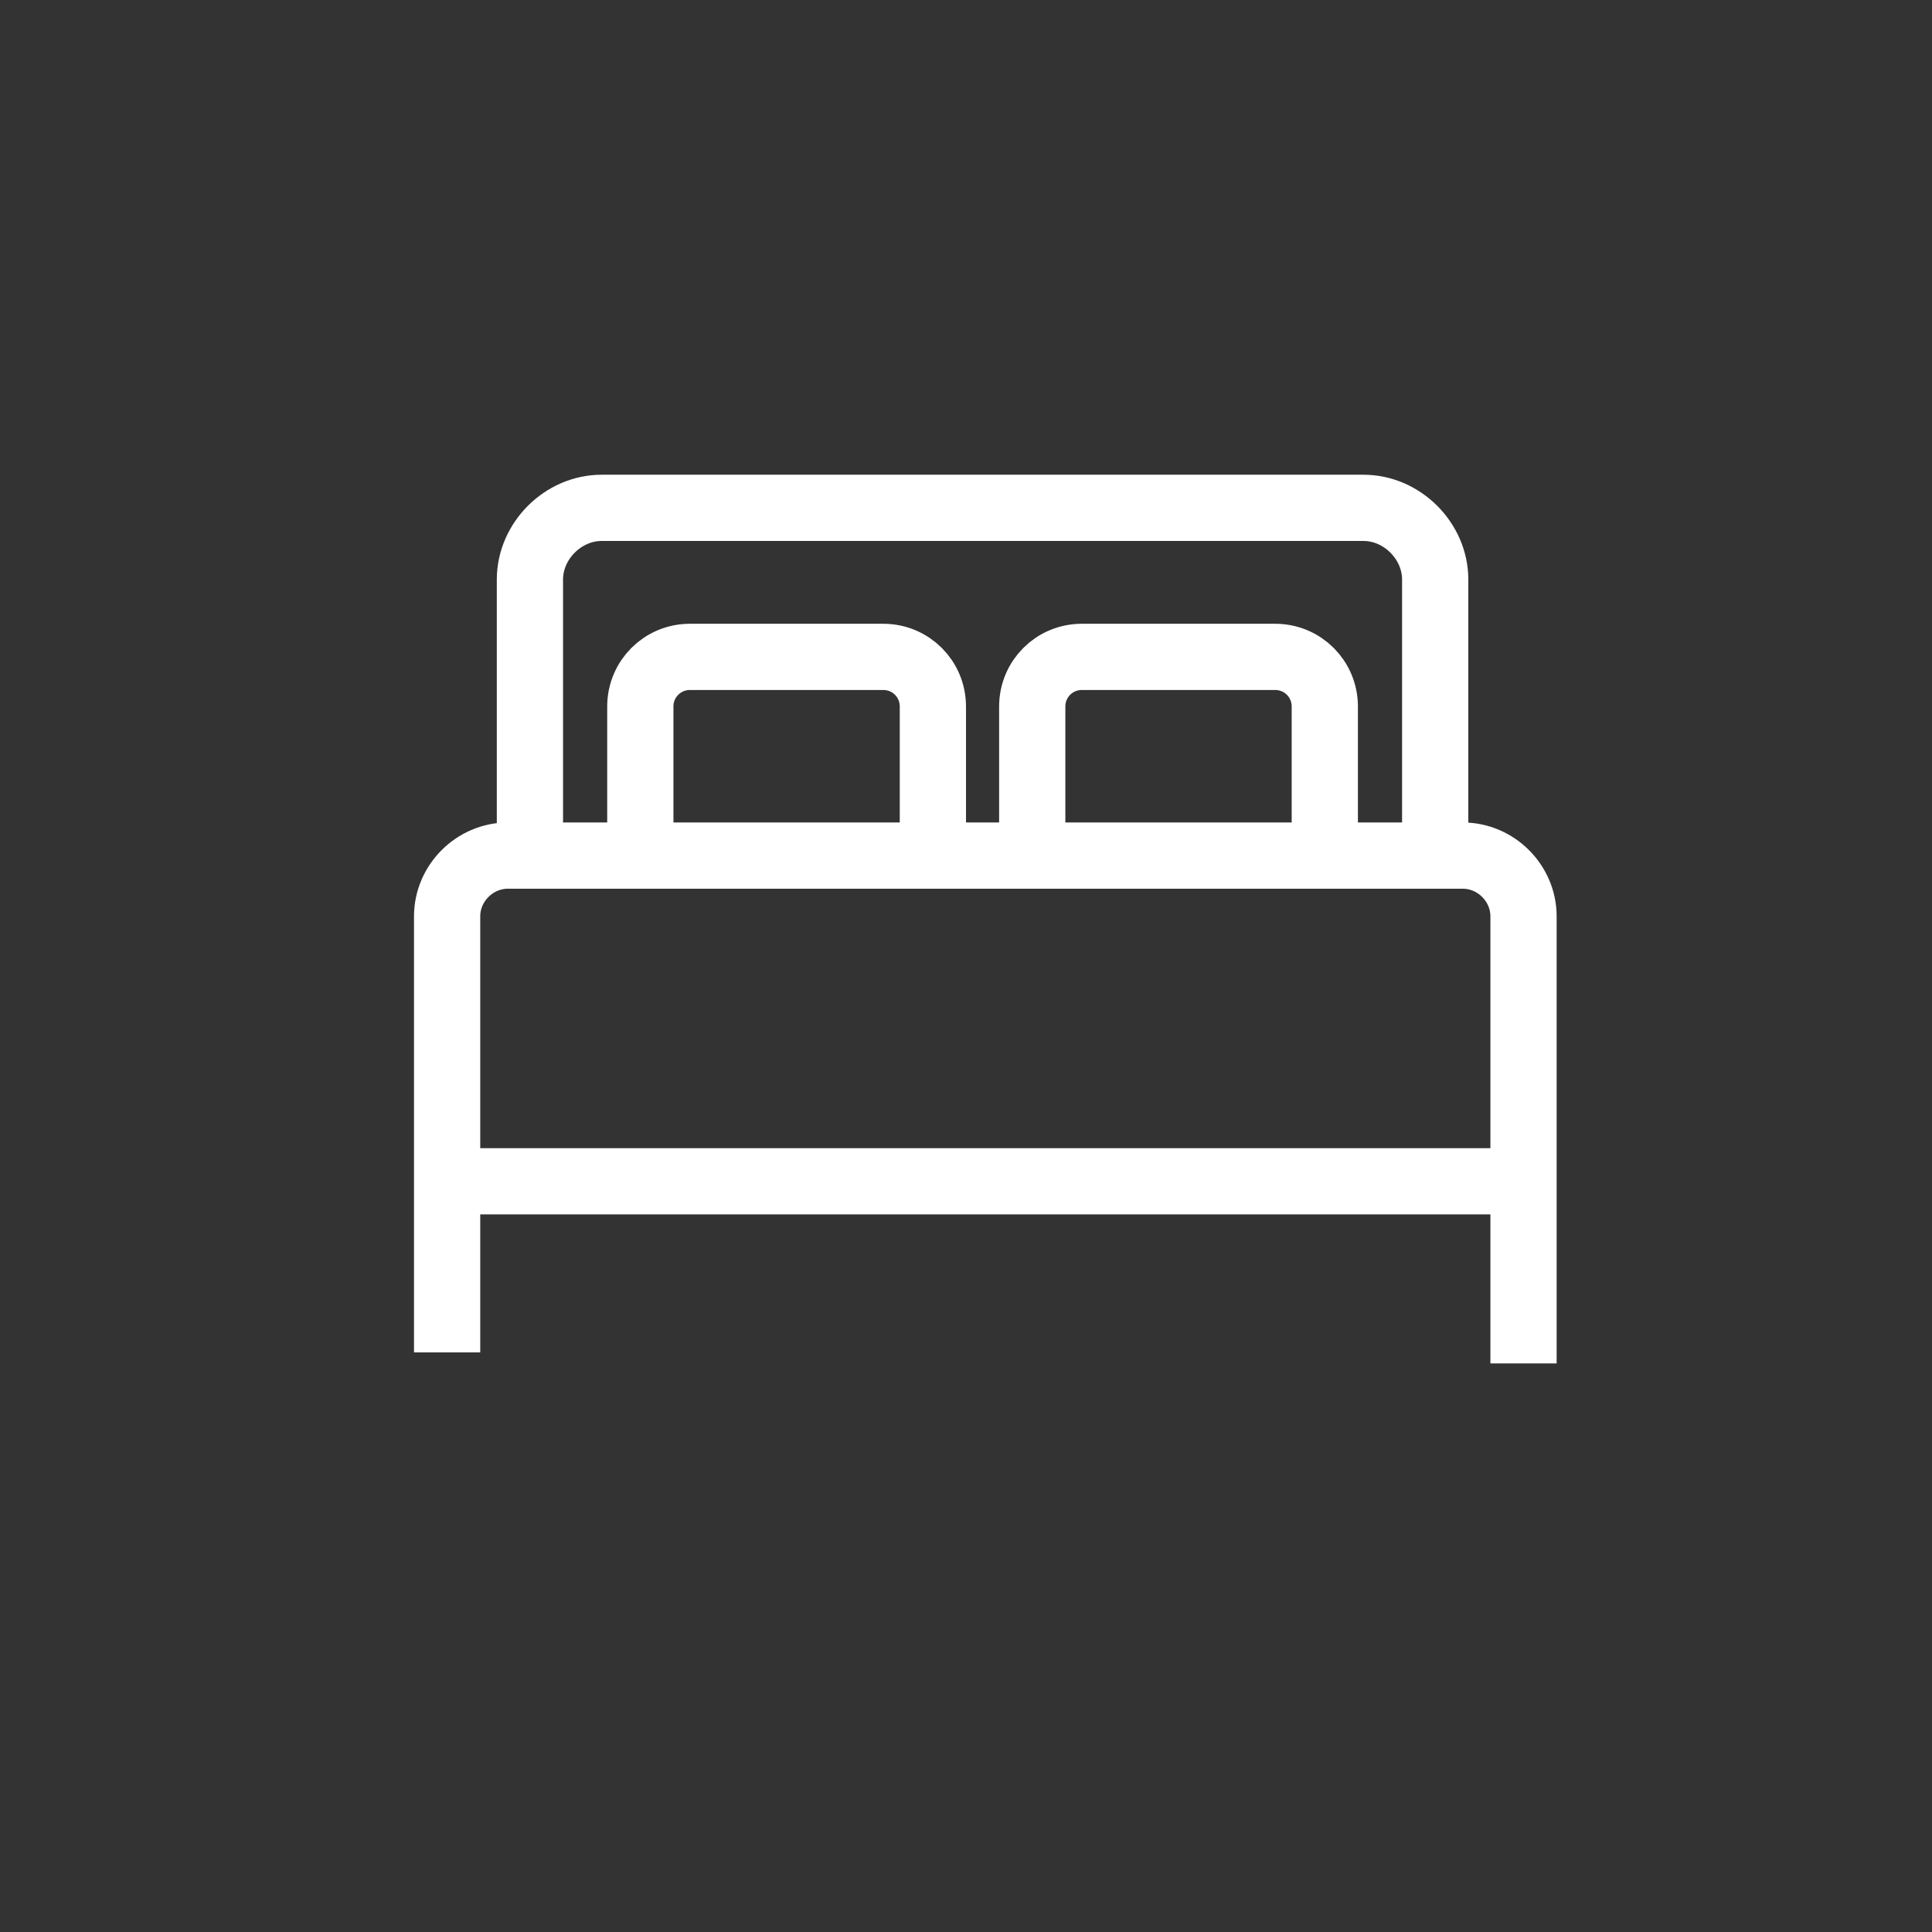
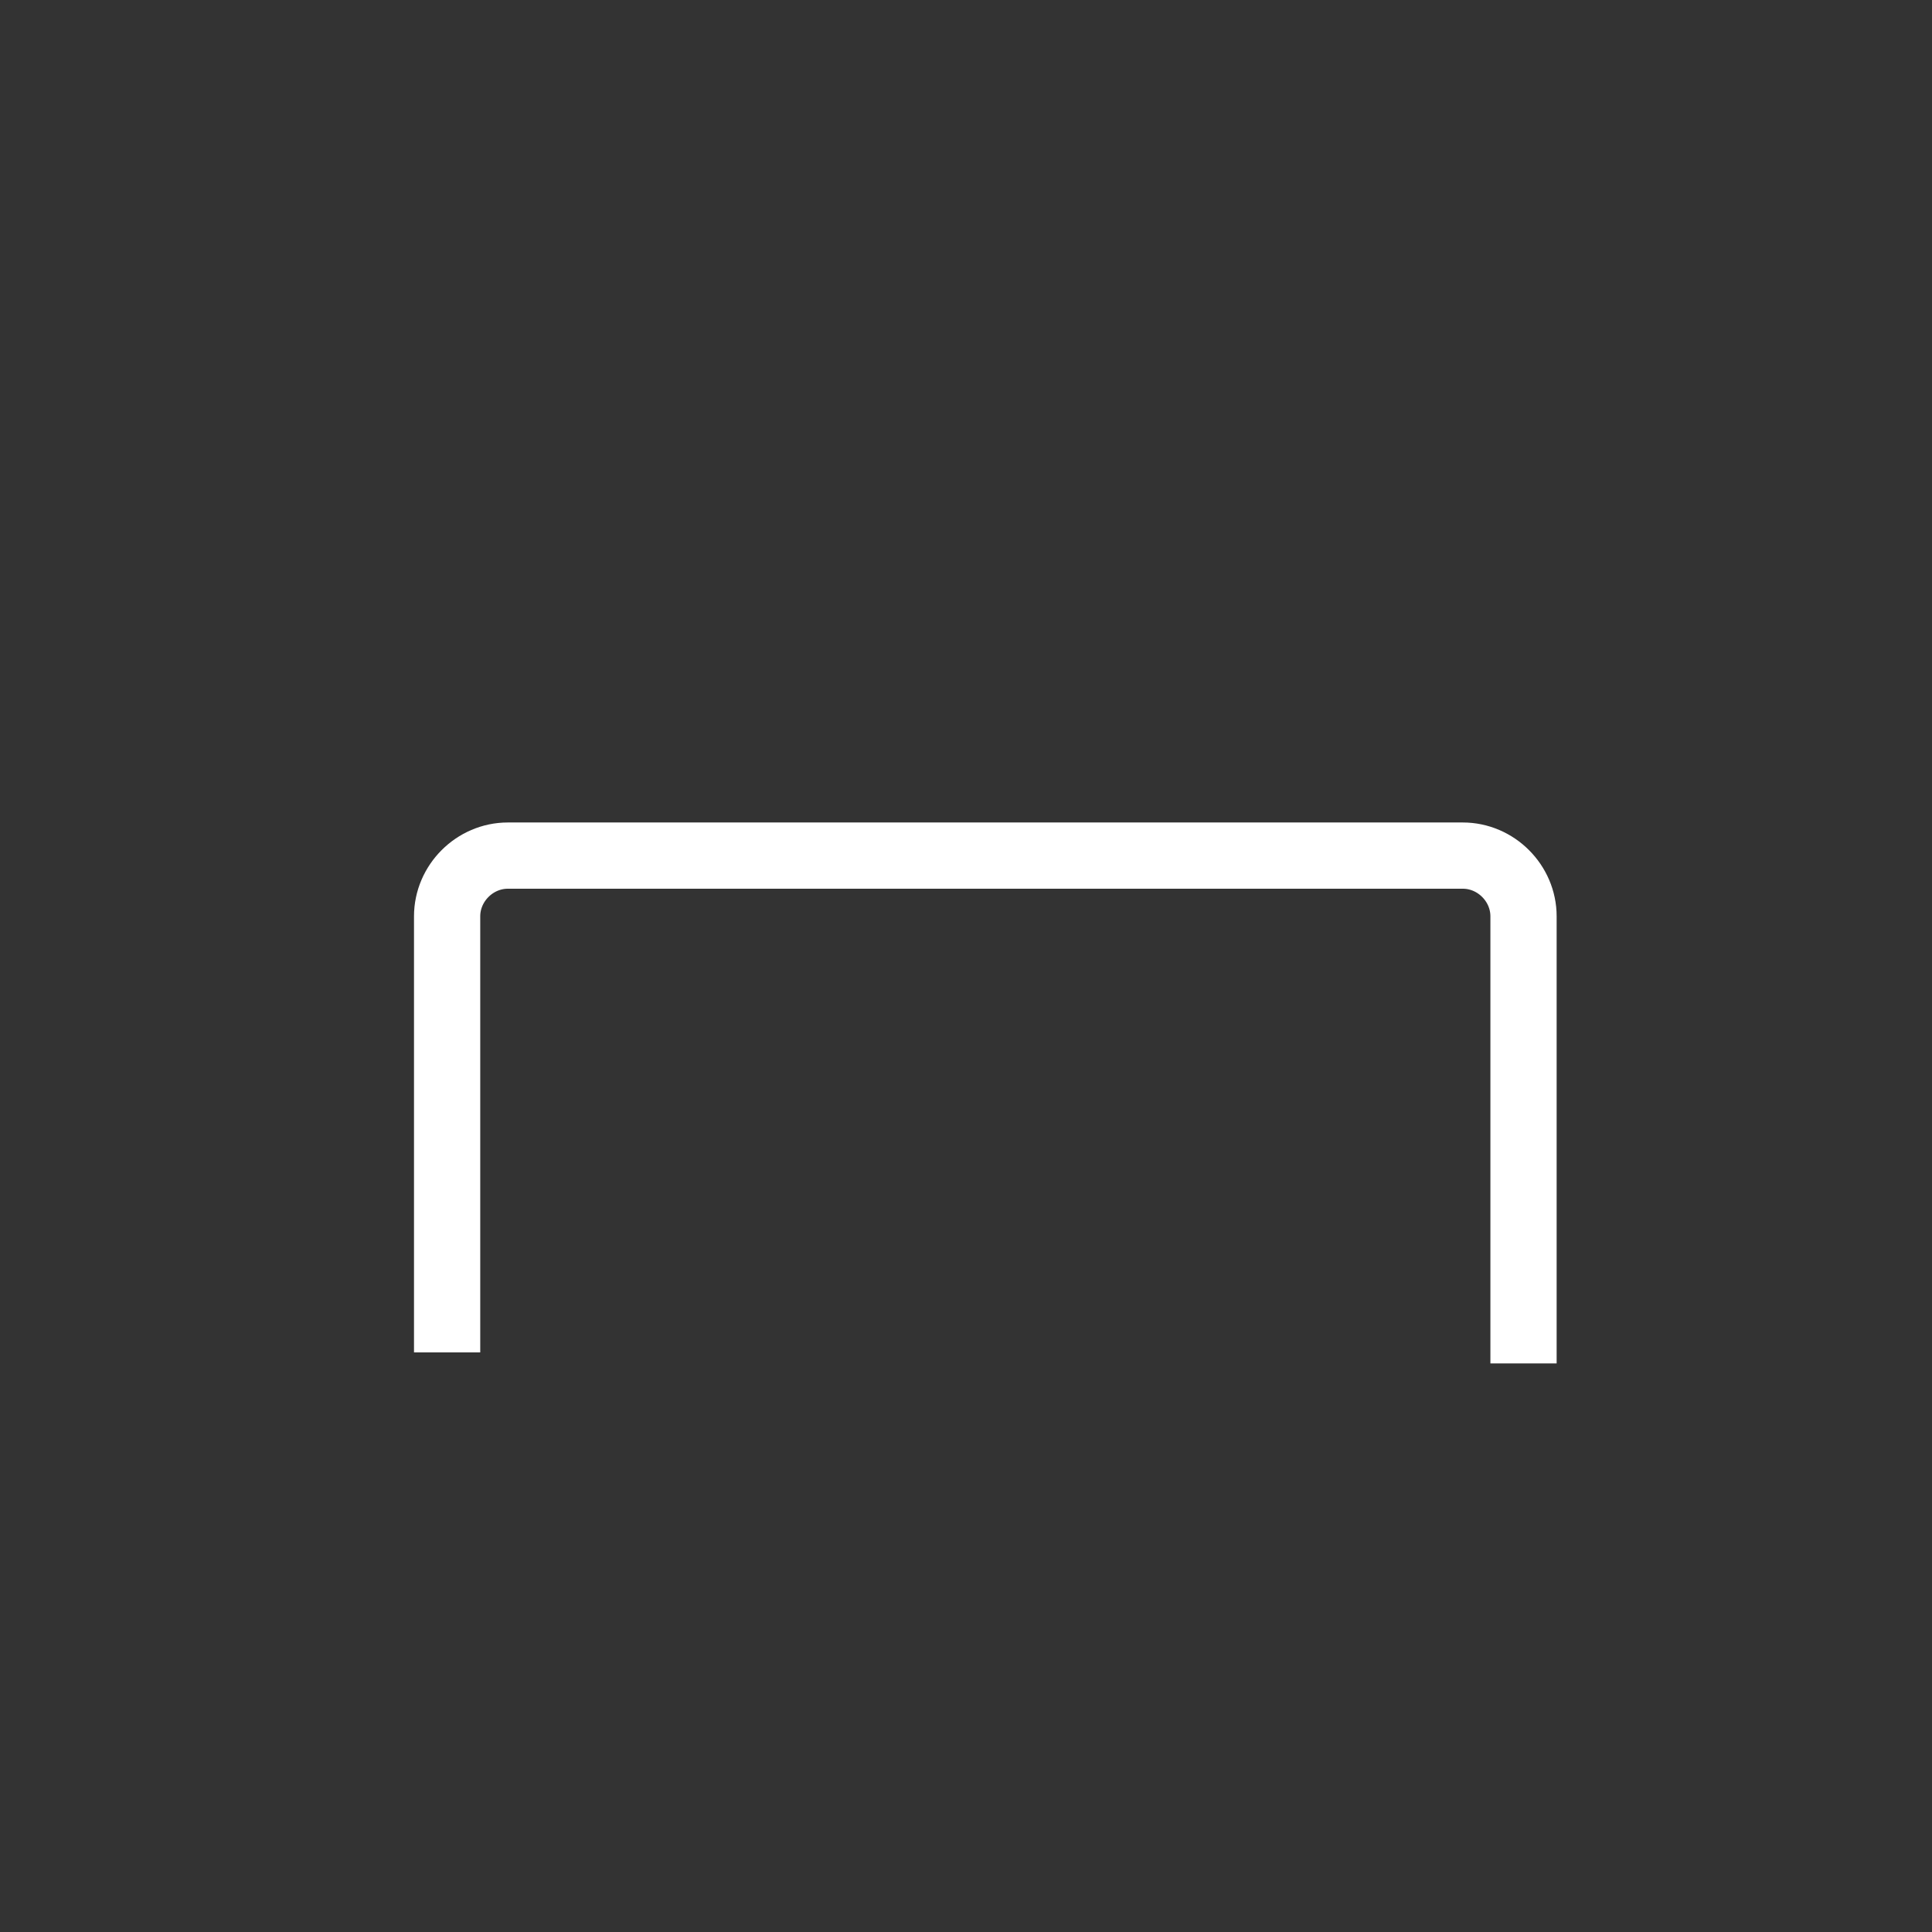
<svg xmlns="http://www.w3.org/2000/svg" version="1.1" id="Ebene_1" x="0px" y="0px" viewBox="0 0 35 35" style="enable-background:new 0 0 35 35;" xml:space="preserve">
  <rect x="0" y="0" width="35" height="35" fill="#333333" stroke="none" />
  <style type="text/css">
	.st0{fill:#FFFFFF;}
	.st1{fill:#F9B016;}
	.st2{fill:none;stroke:#FFFFFF;stroke-width:2.2;stroke-linejoin:round;}
	.st3{fill:#F9B016;stroke:#FFFFFF;stroke-width:2.2;stroke-linejoin:round;}
	.st4{fill:#93BF20;}
	.st5{fill:#716F6F;}
	.st6{fill:#20A4D6;}
	.st7{fill:#EE7D07;}
	.st8{fill:#64A930;}
	.st9{fill:#22A4D7;}
	.st10{fill:#64AA30;}
	.st11{fill:none;stroke:#1E1E1C;stroke-width:2.7;stroke-miterlimit:10;}
	.st12{fill:none;stroke:#1E1E1C;stroke-width:2.7;stroke-linejoin:round;stroke-miterlimit:10;}
	.st13{fill:none;stroke:#3D3D3B;stroke-width:1.7;stroke-miterlimit:10;}
	.st14{fill:none;stroke:#878787;stroke-width:2;stroke-linecap:round;stroke-miterlimit:10;}
	.st15{fill:url(#Ellipse_9-2_00000016782079807242223930000006685554840393072798_);}
	.st16{fill:none;stroke:#FFFFFF;stroke-width:2;}
	.st17{fill:none;stroke:#FFFFFF;stroke-width:2;stroke-linecap:round;}
	.st18{fill:url(#Ellipse_9-2_00000174570348331511028770000017509909300855455932_);}
	.st19{fill:none;stroke:#1E1E1C;stroke-width:2.7;stroke-linecap:round;stroke-linejoin:round;stroke-miterlimit:10;}
	.st20{fill:#717070;}
	.st21{fill:none;stroke:#FFFFFF;stroke-width:2.2;stroke-miterlimit:10;}
	.st22{fill:#C4579C;}
	.st23{fill:none;stroke:#FFFFFF;stroke-width:2.7;stroke-linejoin:round;}
	.st24{fill:none;stroke:#FFFFFF;stroke-width:2.7;stroke-linecap:round;stroke-linejoin:round;}
	.st25{fill:none;stroke:#FFFFFF;stroke-width:2.2;stroke-linecap:round;stroke-linejoin:round;}
	.st26{fill:none;stroke:#FFFFFF;stroke-width:2.2;stroke-linejoin:round;stroke-miterlimit:10;}
	.st27{fill:#A6A6A6;}
	.st28{fill:#010101;}
	.st29{fill:none;stroke:#1E1E1C;stroke-width:2.2;stroke-miterlimit:10;}
	.st30{fill:none;stroke:#1E1E1C;stroke-width:2.2;stroke-linejoin:round;stroke-miterlimit:10;}
	.st31{fill:none;stroke:#FFFFFF;stroke-width:2;stroke-linejoin:round;}
	.st32{fill:#A2C62D;}
	.st33{fill:none;stroke:#FFFFFF;stroke-width:1.6;stroke-linecap:round;stroke-linejoin:round;}
	.st34{clip-path:url(#Ellipse_9_00000031194439137291190880000010627321334484906159_);}
	.st35{fill:#5A3612;}
	.st36{fill:#CC9671;}
	.st37{fill:#E0B28D;}
	.st38{fill:#C7C6C6;}
	.st39{fill:#228FCE;}
	.st40{fill:#DADADA;}
	.st41{fill:#95C122;}
	.st42{fill:#4C2F16;}
	.st43{fill:#BD997A;}
	.st44{fill:#AEAEAF;}
	.st45{fill:#ACACAC;}
	.st46{fill:#919292;}
	.st47{fill:#B3B2B2;}
	.st48{fill:#AD8062;}
	.st49{fill:#207FB6;}
	.st50{fill:#B9B9B9;}
	.st51{fill:#A8A8A8;}
	.st52{fill:#1D1D1B;}
	.st53{fill:#1E1E1C;}
	.st54{fill:none;stroke:#1E1E1C;stroke-linejoin:round;stroke-miterlimit:10;}
	.st55{fill:none;stroke:#1E1F1D;stroke-linejoin:round;}
	.st56{fill:none;stroke:#1E1F1D;stroke-miterlimit:10;}
	.st57{fill:none;stroke:#9FBD1C;stroke-width:3;}
	.st58{fill:url(#Ellipse_9_00000024681583033486864440000003079428080182989721_);}
	.st59{fill:url(#Ellipse_9-2_00000026866796943338495390000001365133501050008255_);}
	.st60{fill:none;stroke:#FFFFFF;stroke-width:1.6;stroke-linecap:square;stroke-linejoin:round;}
	.st61{fill:url(#Ellipse_9-3_00000022552442374403610730000015488555754052514217_);}
	.st62{fill:none;stroke:#FFFFFF;stroke-width:1.6;stroke-linejoin:round;}
	.st63{fill:url(#Ellipse_9-4_00000129918919602544956830000004752469806179224254_);}
	.st64{fill:none;stroke:#FFFFFF;stroke-width:1.6;}
	.st65{fill:none;stroke:#FFFFFF;stroke-width:1.6;stroke-linecap:round;}
	.st66{fill:url(#Ellipse_9-5_00000096771053007766570720000008720171647485504435_);}
	.st67{fill:url(#Ellipse_9_00000025416015998230730660000003005684286978187436_);}
	.st68{fill:none;stroke:#FFFFFF;stroke-width:0.75;stroke-linecap:round;stroke-linejoin:round;}
	.st69{fill:url(#Ellipse_9-2_00000024698383077177386530000002963879745169620873_);}
	.st70{fill:none;stroke:#FFFFFF;stroke-width:0.75;stroke-linecap:square;stroke-linejoin:round;}
	.st71{fill:url(#Ellipse_9-3_00000058572982261411977440000006509139256624453007_);}
	.st72{fill:none;stroke:#FFFFFF;stroke-width:0.75;stroke-linejoin:round;}
	.st73{fill:url(#Ellipse_9-4_00000023263999621736544180000000100896361766552501_);}
	.st74{fill:none;stroke:#FFFFFF;stroke-width:0.75;}
	.st75{fill:none;stroke:#FFFFFF;stroke-width:0.75;stroke-linecap:round;}
	.st76{fill:url(#Ellipse_9-5_00000127725326304951585490000004799757463610497196_);}
	.st77{fill:#00537D;}
	.st78{fill:#D85CA3;}
	.st79{fill:#00A0D1;}
	.st80{fill:none;stroke:#FFFFFF;stroke-width:1.2;}
	.st81{fill:none;stroke:#FFFFFF;stroke-width:1.2;stroke-linecap:round;stroke-miterlimit:10;}
	.st82{fill:none;stroke:#FFFFFF;stroke-width:1.2;stroke-linejoin:round;}
	.st83{fill:url(#Ellipse_9_00000155111743658846157250000013910515039575429300_);}
	.st84{fill:url(#Ellipse_9-2_00000105404119709518512090000014301278348916546954_);}
	.st85{fill:url(#Ellipse_9-3_00000034788133026288035430000015108578183621500056_);}
	.st86{fill:url(#Ellipse_9-4_00000052103647832438068230000013151345339471221918_);}
	.st87{fill:url(#Ellipse_9-5_00000008141478077740833820000015452936674098046113_);}
	.st88{fill:#EE7D00;}
	.st89{fill:url(#Ellipse_9-2_00000062900732324843550270000005112227863107677608_);}
	.st90{fill:#E62F28;}
	.st91{fill:#23599A;}
	.st92{clip-path:url(#SVGID_00000065075370291893049270000001930751205260498876_);}
	.st93{clip-path:url(#SVGID_00000029022106409151583950000003392920015947544961_);}
	.st94{fill:url(#Ellipse_9-2_00000165939986853631057850000007146141328660783530_);}
	.st95{clip-path:url(#SVGID_00000129198777733827919220000013309491491316754829_);}
	.st96{clip-path:url(#SVGID_00000075854395288612148650000013595391188670027930_);}
	.st97{fill:#D32C25;}
	.st98{fill:#6A6969;}
	.st99{fill:none;stroke:#FFFFFF;stroke-width:2;stroke-miterlimit:10;}
	.st100{fill:#FFB100;}
	.st101{fill:#7BAA22;}
	.st102{fill:#BE4887;}
	.st103{fill:#5D5D5D;}
	.st104{fill:#DD9100;}
	.st105{fill:#EE7D00;stroke:#FFFFFF;stroke-width:2.2;stroke-miterlimit:10;}
	.st106{fill:#EF7F00;stroke:#FFFFFF;stroke-width:2.2;stroke-miterlimit:10;}
	.st107{enable-background:new    ;}
	.st108{fill:url(#Ellipse_9-2_00000089534066534192841280000015464515661660134823_);}
	.st109{fill:none;stroke:#FFFFFF;stroke-width:3;}
	.st110{fill:#E94B93;}
	.st111{fill:#4C982F;}
	.st112{fill:#D23780;}
	.st113{fill:#DA6812;}
	.st114{fill:#008EC0;}
	.st115{fill:#014366;}
	.st116{fill:url(#Ellipse_9-2_00000116203231202824189750000000260741983731172738_);}
	.st117{fill:none;stroke:#1D1D1B;stroke-width:0.5;stroke-miterlimit:10;}
	.st118{fill:#FFFFFF;stroke:#1D1D1B;stroke-linejoin:round;}
	.st119{fill:none;stroke:#1D1D1B;stroke-miterlimit:10;}
	.st120{fill:none;stroke:#1D1D1B;stroke-linejoin:round;}
	.st121{fill:none;stroke:#707070;stroke-width:2;}
	.st122{fill:none;stroke:#64A930;stroke-width:4;}
	.st123{fill:none;stroke:#171716;stroke-linejoin:round;}
	.st124{fill:none;stroke:#75A32D;stroke-width:4.3;stroke-linecap:round;}
	.st125{fill:#3C3C3B;}
	.st126{clip-path:url(#SVGID_00000101819753654579217960000016462277400164028043_);}
</style>
  <path id="Pfad_875_00000006675176551500929810000009513208984872365953_" class="st82" d="M27.6,24.7v-8.1c0-0.6-0.5-1.1-1.1-1.1  l0,0H9.2c-0.6,0-1.1,0.5-1.1,1.1v7.9" />
-   <line id="Linie_57_00000035514017578277007800000013954514266590636477_" class="st82" x1="27.6" y1="21.4" x2="8.2" y2="21.4" />
-   <path id="Pfad_876" class="st82" d="M9.6,15.5v-5c0-0.7,0.6-1.3,1.3-1.3c0,0,0,0,0,0h13.8c0.7,0,1.3,0.6,1.3,1.3v5" />
  <g>
-     <path id="Pfad_877" class="st82" d="M11.6,15.3v-2.5c0-0.5,0.4-0.9,0.9-0.9l0,0h3.5c0.5,0,0.9,0.4,0.9,0.9v2.8" />
-     <path id="Pfad_877_00000145036069602118069330000013209386260938823556_" class="st82" d="M18.7,15.3v-2.5c0-0.5,0.4-0.9,0.9-0.9   l0,0h3.5c0.5,0,0.9,0.4,0.9,0.9v2.8" />
-   </g>
+     </g>
</svg>